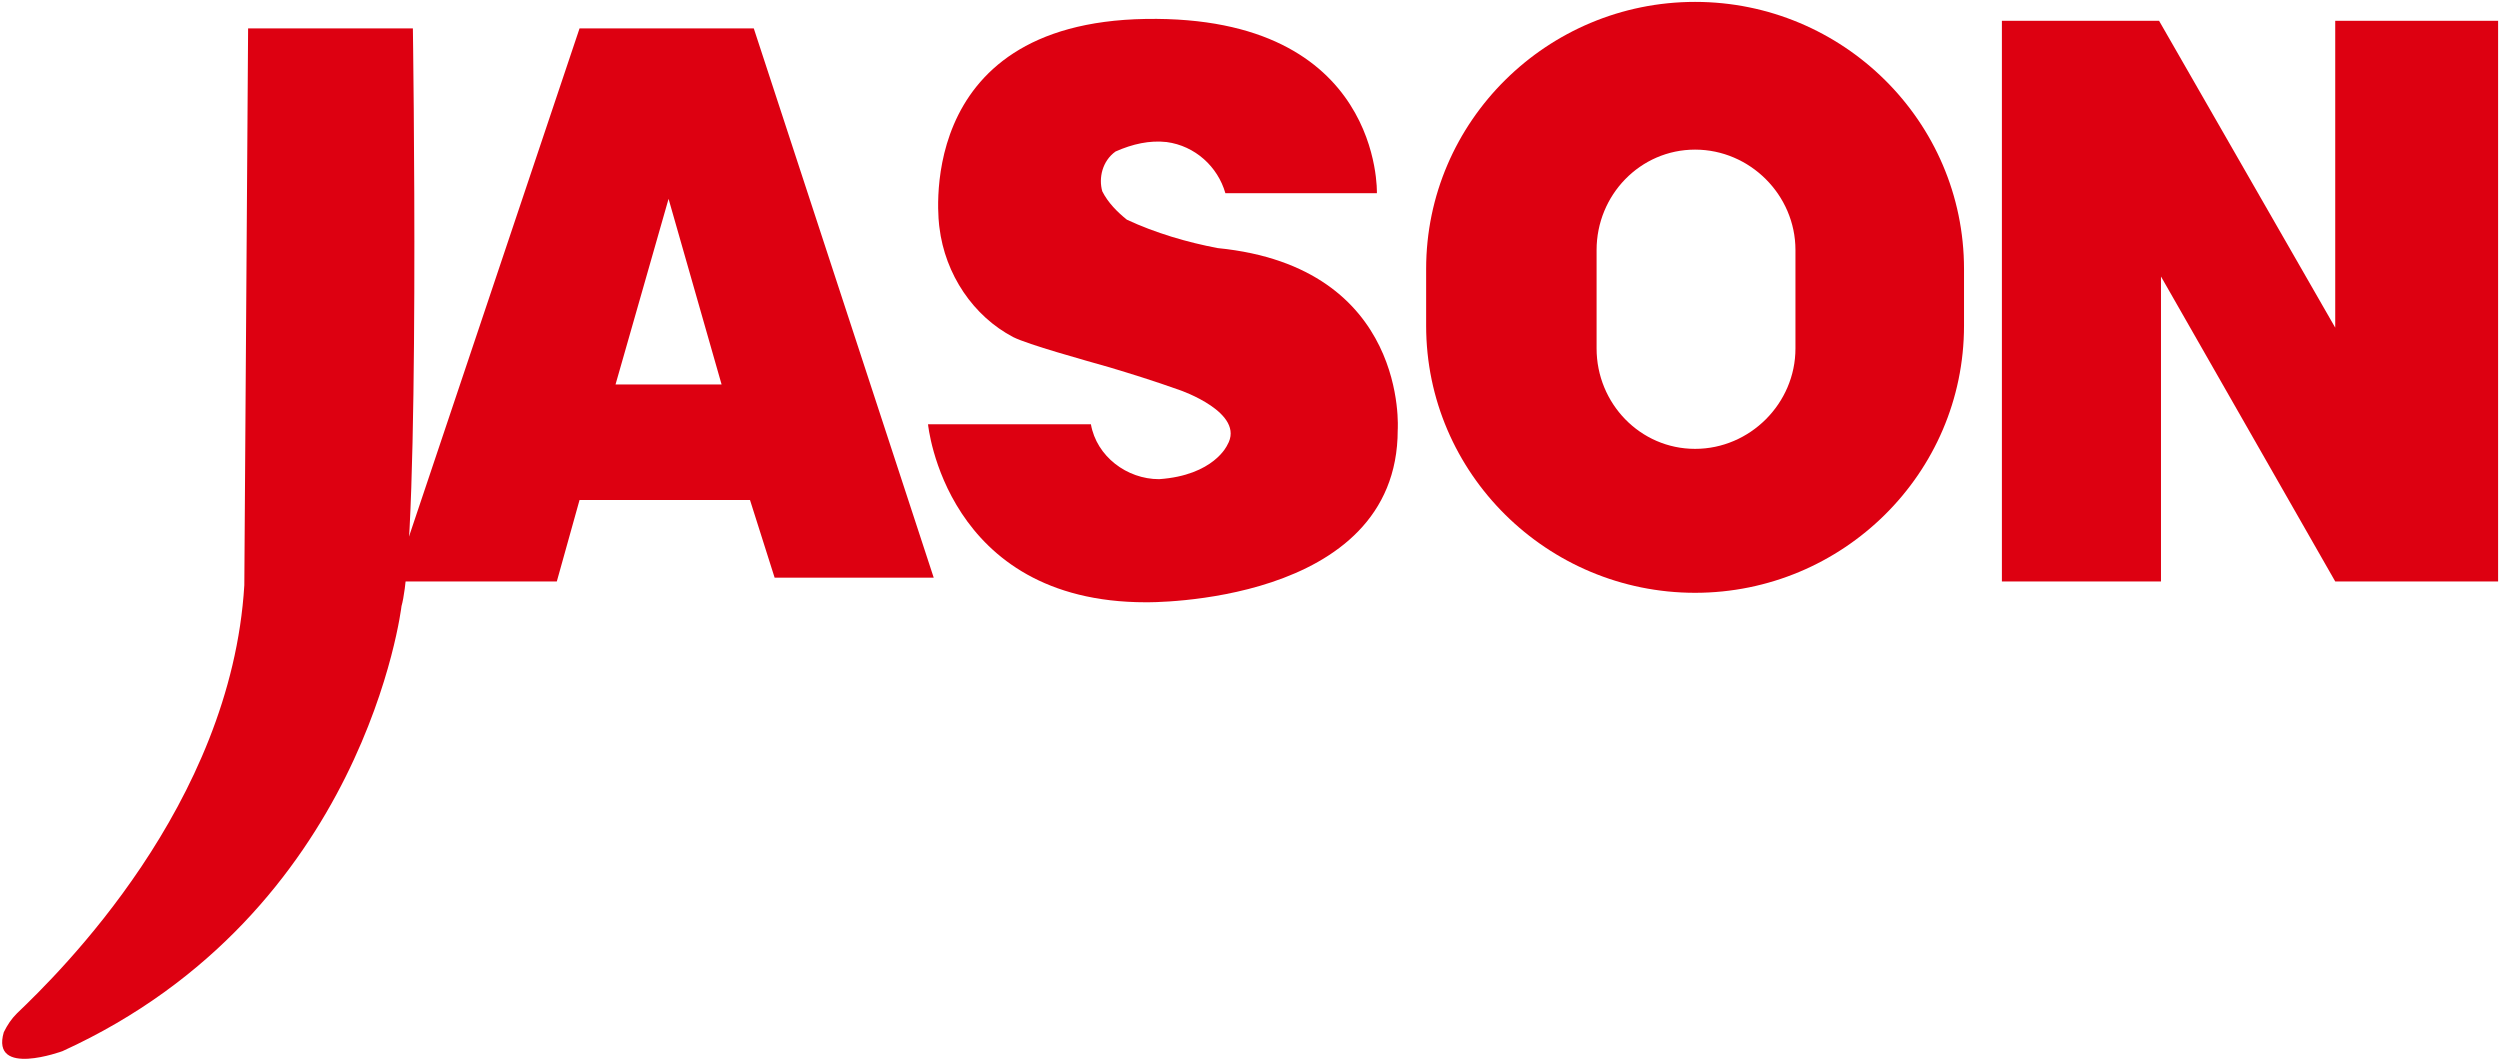
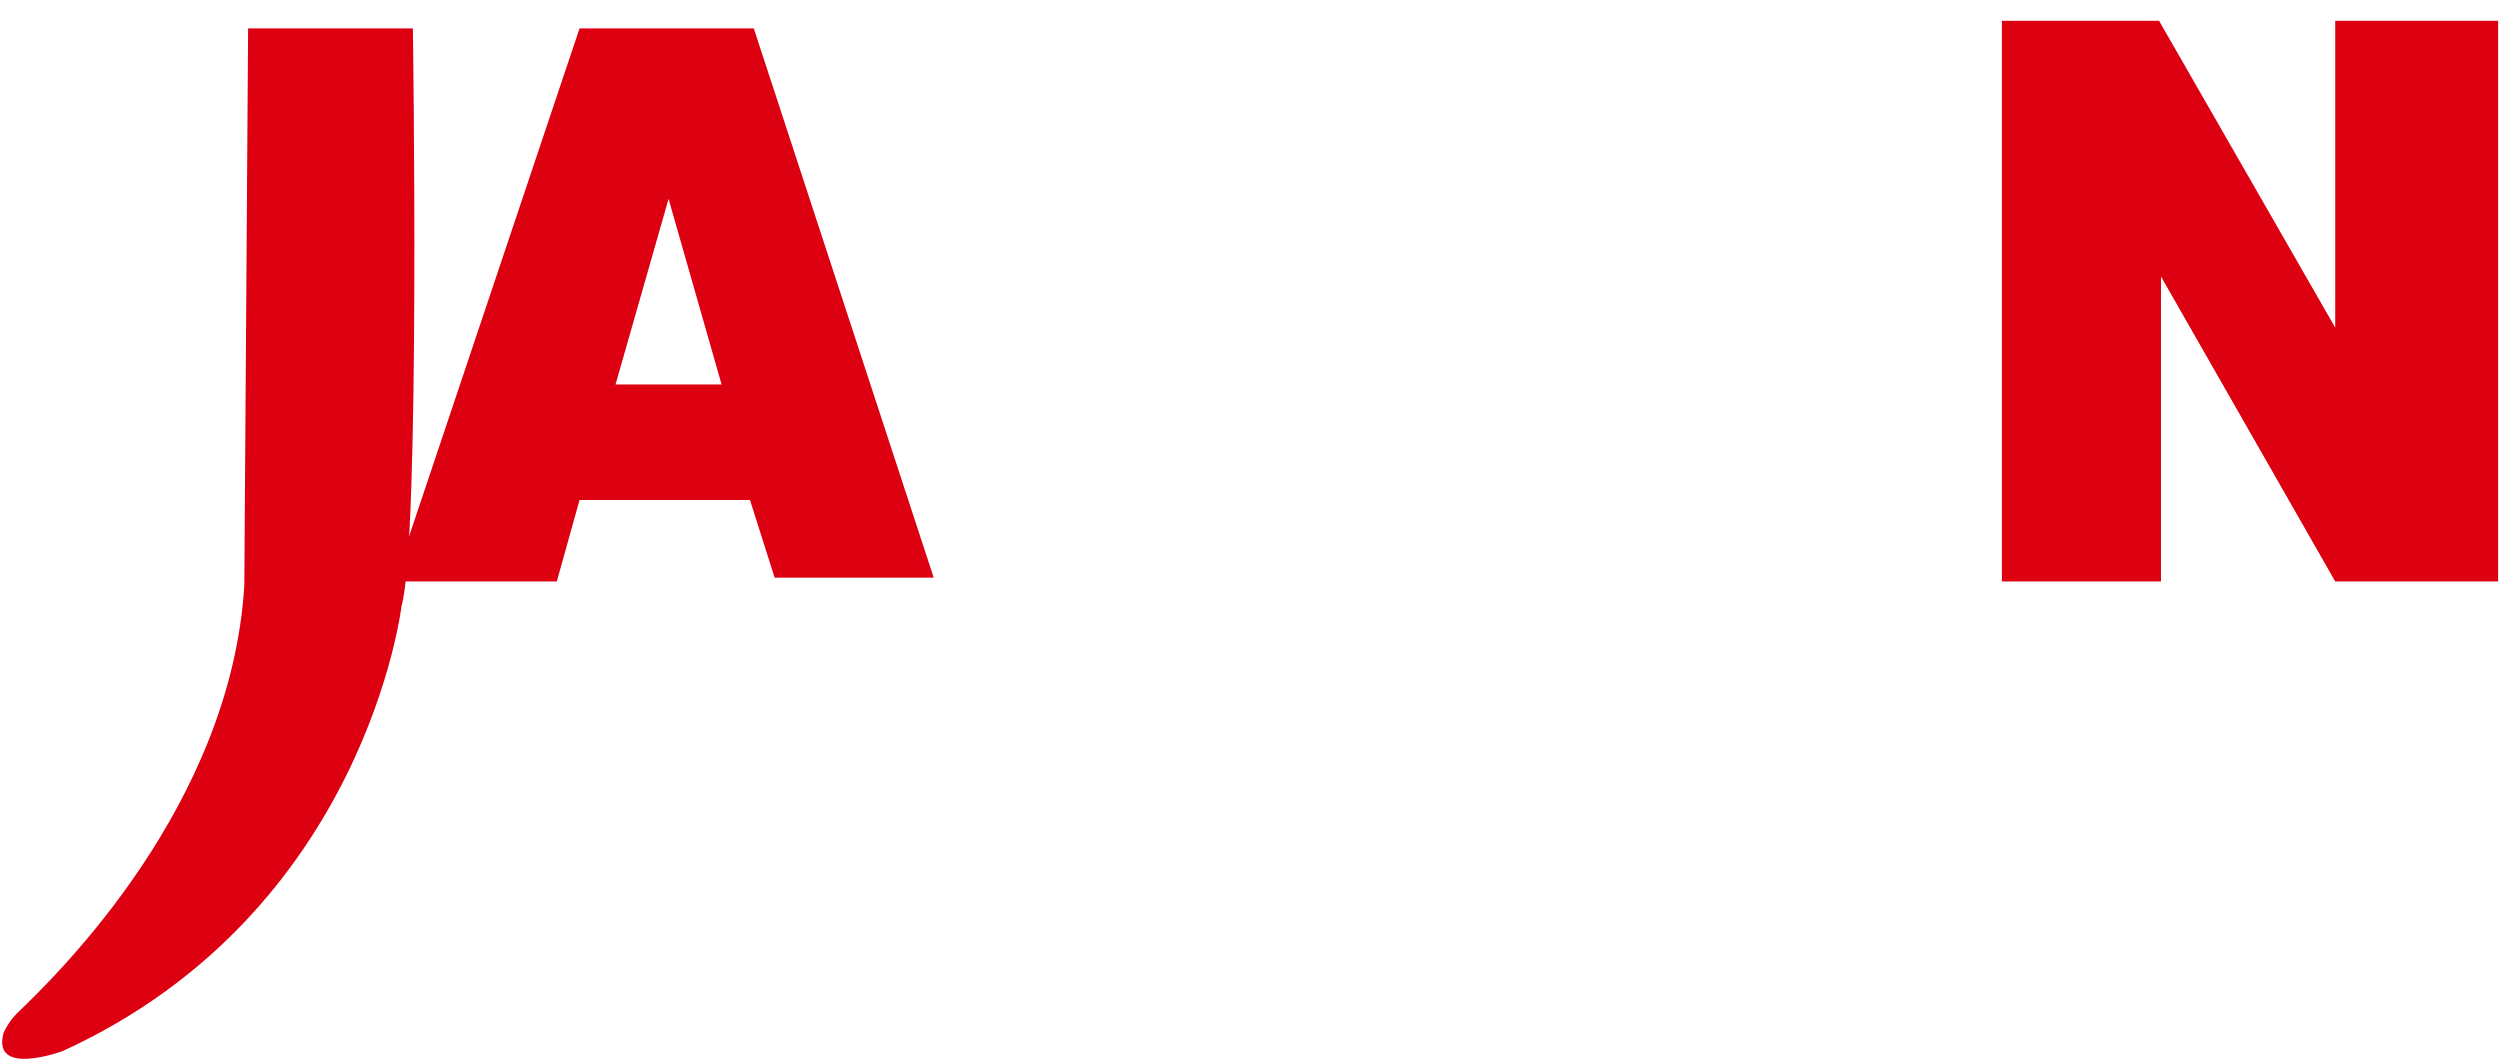
<svg xmlns="http://www.w3.org/2000/svg" version="1.1" id="圖層_1" x="0px" y="0px" viewBox="0 0 132 56" style="enable-background:new 0 0 132 56;" xml:space="preserve">
  <style type="text/css">
	.st0{fill:#DD0011;}
</style>
  <path class="st0" d="M13.1,1.5h8.7c0,0,0.4,27-0.6,30.5c0,0-1.9,16.2-17.9,23.5c0,0-3.8,1.4-3.1-1c0.2-0.4,0.4-0.7,0.7-1  c2.2-2.1,11.3-11,12-22.6L13.1,1.5z" />
  <path class="st0" d="M40.9,30.5h8.4l-9.5-29h-9.2l-9.8,29.2h8.6l1.2-4.3h9L40.9,30.5z M32.5,20.3l2.8-9.8l2.8,9.8H32.5z" />
-   <path class="st0" d="M61.6,7.5c1.5,0.2,2.7,1.3,3.1,2.7h8c0,0,0.3-9.4-12.2-9.2s-10.9,11-10.9,11c0.3,2.5,1.8,4.7,3.9,5.8  c0.8,0.4,3.7,1.2,5.1,1.6c1,0.3,2.3,0.7,3.7,1.2c0,0,3.5,1.2,2.5,2.9c0,0-0.7,1.6-3.6,1.8c-1.7,0-3.3-1.2-3.6-2.9h-8.6  c0,0,0.9,9.4,11.5,9.4c0,0,13.3,0.2,13.3-9.1c0,0,0.6-8.6-9.5-9.6c-1.6-0.3-3.3-0.8-4.8-1.5c-0.5-0.4-1-0.9-1.3-1.5  C58,9.4,58.2,8.5,58.9,8C59.8,7.6,60.7,7.4,61.6,7.5z" />
-   <path class="st0" d="M123.3,1.1v16.2L114,1.1h-8.3v29.6h8.4V14.6l9.2,16.1h8.6V1.1H123.3z" />
-   <path class="st0" d="M103.7,17.2c0,7.8-6.4,14.1-14.2,14.1l0,0c-7.8,0-14.2-6.3-14.2-14.1c0,0,0,0,0,0v-3c0-7.8,6.4-14.1,14.2-14.1  c0,0,0,0,0,0l0,0c7.8,0,14.2,6.3,14.2,14.1V17.2z M94.8,13.2c0-2.9-2.4-5.3-5.3-5.3l0,0c-2.9,0-5.2,2.4-5.2,5.3c0,0,0,0,0,0v5.2  c0,2.9,2.3,5.3,5.2,5.3c0,0,0,0,0,0l0,0c2.9,0,5.3-2.4,5.3-5.3c0,0,0,0,0,0V13.2z" />
+   <path class="st0" d="M123.3,1.1v16.2L114,1.1h-8.3v29.6h8.4V14.6l9.2,16.1h8.6V1.1z" />
</svg>